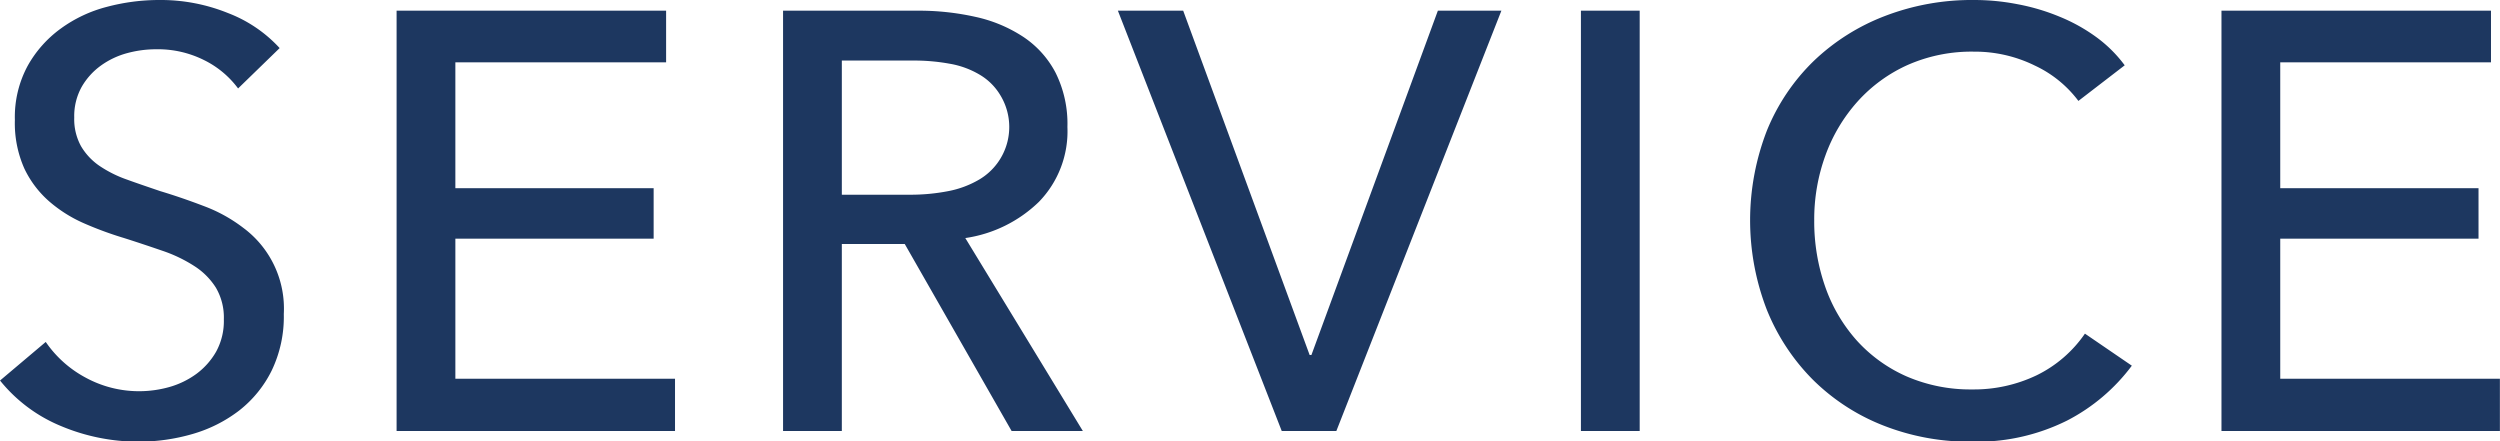
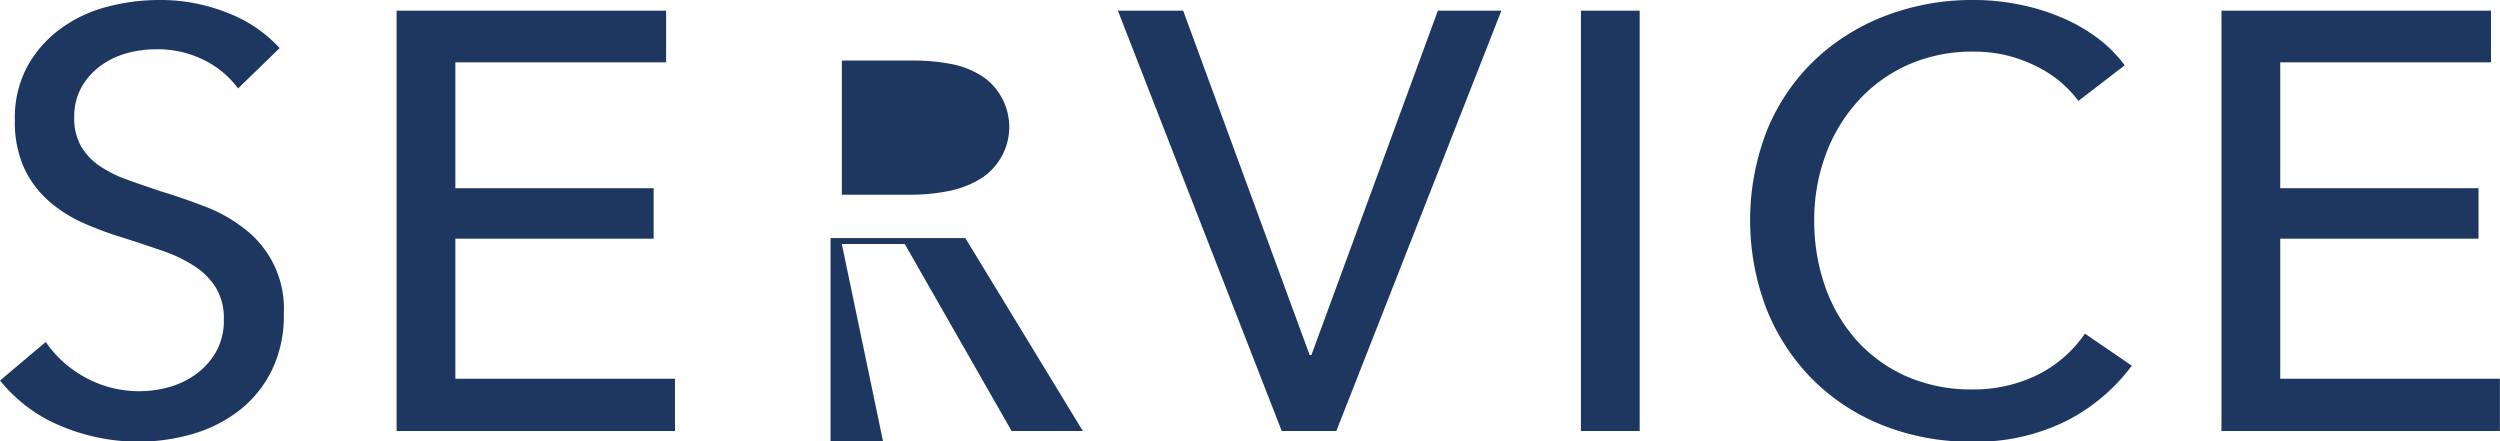
<svg xmlns="http://www.w3.org/2000/svg" width="210.562" height="37.18" viewBox="0 0 210.562 37.18">
  <defs>
    <style>
      .cls-1 {
        fill: #1d3760;
        fill-rule: evenodd;
      }
    </style>
  </defs>
-   <path id="ttl_service.svg" class="cls-1" d="M161.022,9501.43a11.432,11.432,0,0,0-4.35-2.95,15.1,15.1,0,0,0-5.8-1.1,17.19,17.19,0,0,0-4.375.57,11.475,11.475,0,0,0-3.9,1.83,9.728,9.728,0,0,0-2.8,3.15,9.068,9.068,0,0,0-1.075,4.55,9.378,9.378,0,0,0,.8,4.1,8.52,8.52,0,0,0,2.1,2.77,11.529,11.529,0,0,0,2.95,1.85,29.755,29.755,0,0,0,3.35,1.23c1.133,0.36,2.208.72,3.225,1.07a12.078,12.078,0,0,1,2.675,1.28,5.9,5.9,0,0,1,1.825,1.82,4.958,4.958,0,0,1,.675,2.68,5.364,5.364,0,0,1-.65,2.72,6.053,6.053,0,0,1-1.675,1.88,7.166,7.166,0,0,1-2.275,1.1,9.408,9.408,0,0,1-7.05-.8,9.482,9.482,0,0,1-3.35-3l-3.85,3.25a12.888,12.888,0,0,0,5.175,3.85,16.823,16.823,0,0,0,6.475,1.3,16.349,16.349,0,0,0,4.575-.65,11.8,11.8,0,0,0,3.925-1.98,9.746,9.746,0,0,0,2.725-3.35,10.442,10.442,0,0,0,1.025-4.77,8.459,8.459,0,0,0-3.4-7.25,12.783,12.783,0,0,0-3.35-1.85c-1.233-.47-2.45-0.89-3.65-1.25-1-.34-1.942-0.66-2.825-0.98a10.02,10.02,0,0,1-2.3-1.15,5.214,5.214,0,0,1-1.55-1.65,4.707,4.707,0,0,1-.575-2.42,5.062,5.062,0,0,1,.625-2.58,5.724,5.724,0,0,1,1.625-1.8,6.8,6.8,0,0,1,2.225-1.05,9.277,9.277,0,0,1,2.425-.32,8.687,8.687,0,0,1,4.05.92,7.9,7.9,0,0,1,2.85,2.38Zm14.8,16.05h16.7v-4.25h-16.7v-10.6h17.75v-4.35h-22.7v35.4h23.45v-4.4h-18.5v-11.8Zm32.55,0.45h5.3l9,15.75h6l-9.9-16.25a11.214,11.214,0,0,0,6.2-3.05,8.519,8.519,0,0,0,2.4-6.3,9.634,9.634,0,0,0-1-4.58,8.158,8.158,0,0,0-2.725-3.02,11.937,11.937,0,0,0-4.025-1.68,21.741,21.741,0,0,0-4.85-.52h-11.35v35.4h4.95v-15.75Zm0-15.45h6.05a16.641,16.641,0,0,1,3.05.27,7.355,7.355,0,0,1,2.525.93,4.949,4.949,0,0,1,1.725,1.72,5.139,5.139,0,0,1-1.775,7.1,8.184,8.184,0,0,1-2.625.98,16.575,16.575,0,0,1-3.25.3h-5.7v-11.3Zm28.751-4.2h-5.5l13.8,35.4h4.6l13.9-35.4h-5.35l-10.65,29h-0.15Zm38.449,0h-4.95v35.4h4.95v-35.4Zm37.5,27.2a10.527,10.527,0,0,1-4.05,3.5,12.222,12.222,0,0,1-5.45,1.2,13.514,13.514,0,0,1-5.525-1.1,12.374,12.374,0,0,1-4.2-3.03,13.438,13.438,0,0,1-2.65-4.52,16.608,16.608,0,0,1-.925-5.6,15.713,15.713,0,0,1,.95-5.48,13.837,13.837,0,0,1,2.7-4.52,12.636,12.636,0,0,1,4.225-3.08,13.323,13.323,0,0,1,5.575-1.12,11.439,11.439,0,0,1,5.125,1.17,9.727,9.727,0,0,1,3.675,2.98l3.9-3a11.15,11.15,0,0,0-2.4-2.38,14.527,14.527,0,0,0-3.1-1.72,17.72,17.72,0,0,0-3.55-1.05,19.052,19.052,0,0,0-3.65-.35,20.4,20.4,0,0,0-7.5,1.35,17.907,17.907,0,0,0-5.975,3.77,17.182,17.182,0,0,0-3.95,5.85,20.885,20.885,0,0,0-.025,15.1,17.746,17.746,0,0,0,3.875,5.9,17.459,17.459,0,0,0,5.9,3.85,19.817,19.817,0,0,0,7.475,1.38,17.027,17.027,0,0,0,8.05-1.78,15.84,15.84,0,0,0,5.45-4.62Zm16.45-8h16.7v-4.25h-16.7v-10.6h17.75v-4.35h-22.7v35.4h23.45v-4.4h-18.5v-11.8Z" transform="translate(-137.469 -9497.38)" />
+   <path id="ttl_service.svg" class="cls-1" d="M161.022,9501.43a11.432,11.432,0,0,0-4.35-2.95,15.1,15.1,0,0,0-5.8-1.1,17.19,17.19,0,0,0-4.375.57,11.475,11.475,0,0,0-3.9,1.83,9.728,9.728,0,0,0-2.8,3.15,9.068,9.068,0,0,0-1.075,4.55,9.378,9.378,0,0,0,.8,4.1,8.52,8.52,0,0,0,2.1,2.77,11.529,11.529,0,0,0,2.95,1.85,29.755,29.755,0,0,0,3.35,1.23c1.133,0.36,2.208.72,3.225,1.07a12.078,12.078,0,0,1,2.675,1.28,5.9,5.9,0,0,1,1.825,1.82,4.958,4.958,0,0,1,.675,2.68,5.364,5.364,0,0,1-.65,2.72,6.053,6.053,0,0,1-1.675,1.88,7.166,7.166,0,0,1-2.275,1.1,9.408,9.408,0,0,1-7.05-.8,9.482,9.482,0,0,1-3.35-3l-3.85,3.25a12.888,12.888,0,0,0,5.175,3.85,16.823,16.823,0,0,0,6.475,1.3,16.349,16.349,0,0,0,4.575-.65,11.8,11.8,0,0,0,3.925-1.98,9.746,9.746,0,0,0,2.725-3.35,10.442,10.442,0,0,0,1.025-4.77,8.459,8.459,0,0,0-3.4-7.25,12.783,12.783,0,0,0-3.35-1.85c-1.233-.47-2.45-0.89-3.65-1.25-1-.34-1.942-0.66-2.825-0.98a10.02,10.02,0,0,1-2.3-1.15,5.214,5.214,0,0,1-1.55-1.65,4.707,4.707,0,0,1-.575-2.42,5.062,5.062,0,0,1,.625-2.58,5.724,5.724,0,0,1,1.625-1.8,6.8,6.8,0,0,1,2.225-1.05,9.277,9.277,0,0,1,2.425-.32,8.687,8.687,0,0,1,4.05.92,7.9,7.9,0,0,1,2.85,2.38Zm14.8,16.05h16.7v-4.25h-16.7v-10.6h17.75v-4.35h-22.7v35.4h23.45v-4.4h-18.5v-11.8Zm32.55,0.45h5.3l9,15.75h6l-9.9-16.25h-11.35v35.4h4.95v-15.75Zm0-15.45h6.05a16.641,16.641,0,0,1,3.05.27,7.355,7.355,0,0,1,2.525.93,4.949,4.949,0,0,1,1.725,1.72,5.139,5.139,0,0,1-1.775,7.1,8.184,8.184,0,0,1-2.625.98,16.575,16.575,0,0,1-3.25.3h-5.7v-11.3Zm28.751-4.2h-5.5l13.8,35.4h4.6l13.9-35.4h-5.35l-10.65,29h-0.15Zm38.449,0h-4.95v35.4h4.95v-35.4Zm37.5,27.2a10.527,10.527,0,0,1-4.05,3.5,12.222,12.222,0,0,1-5.45,1.2,13.514,13.514,0,0,1-5.525-1.1,12.374,12.374,0,0,1-4.2-3.03,13.438,13.438,0,0,1-2.65-4.52,16.608,16.608,0,0,1-.925-5.6,15.713,15.713,0,0,1,.95-5.48,13.837,13.837,0,0,1,2.7-4.52,12.636,12.636,0,0,1,4.225-3.08,13.323,13.323,0,0,1,5.575-1.12,11.439,11.439,0,0,1,5.125,1.17,9.727,9.727,0,0,1,3.675,2.98l3.9-3a11.15,11.15,0,0,0-2.4-2.38,14.527,14.527,0,0,0-3.1-1.72,17.72,17.72,0,0,0-3.55-1.05,19.052,19.052,0,0,0-3.65-.35,20.4,20.4,0,0,0-7.5,1.35,17.907,17.907,0,0,0-5.975,3.77,17.182,17.182,0,0,0-3.95,5.85,20.885,20.885,0,0,0-.025,15.1,17.746,17.746,0,0,0,3.875,5.9,17.459,17.459,0,0,0,5.9,3.85,19.817,19.817,0,0,0,7.475,1.38,17.027,17.027,0,0,0,8.05-1.78,15.84,15.84,0,0,0,5.45-4.62Zm16.45-8h16.7v-4.25h-16.7v-10.6h17.75v-4.35h-22.7v35.4h23.45v-4.4h-18.5v-11.8Z" transform="translate(-137.469 -9497.38)" />
</svg>